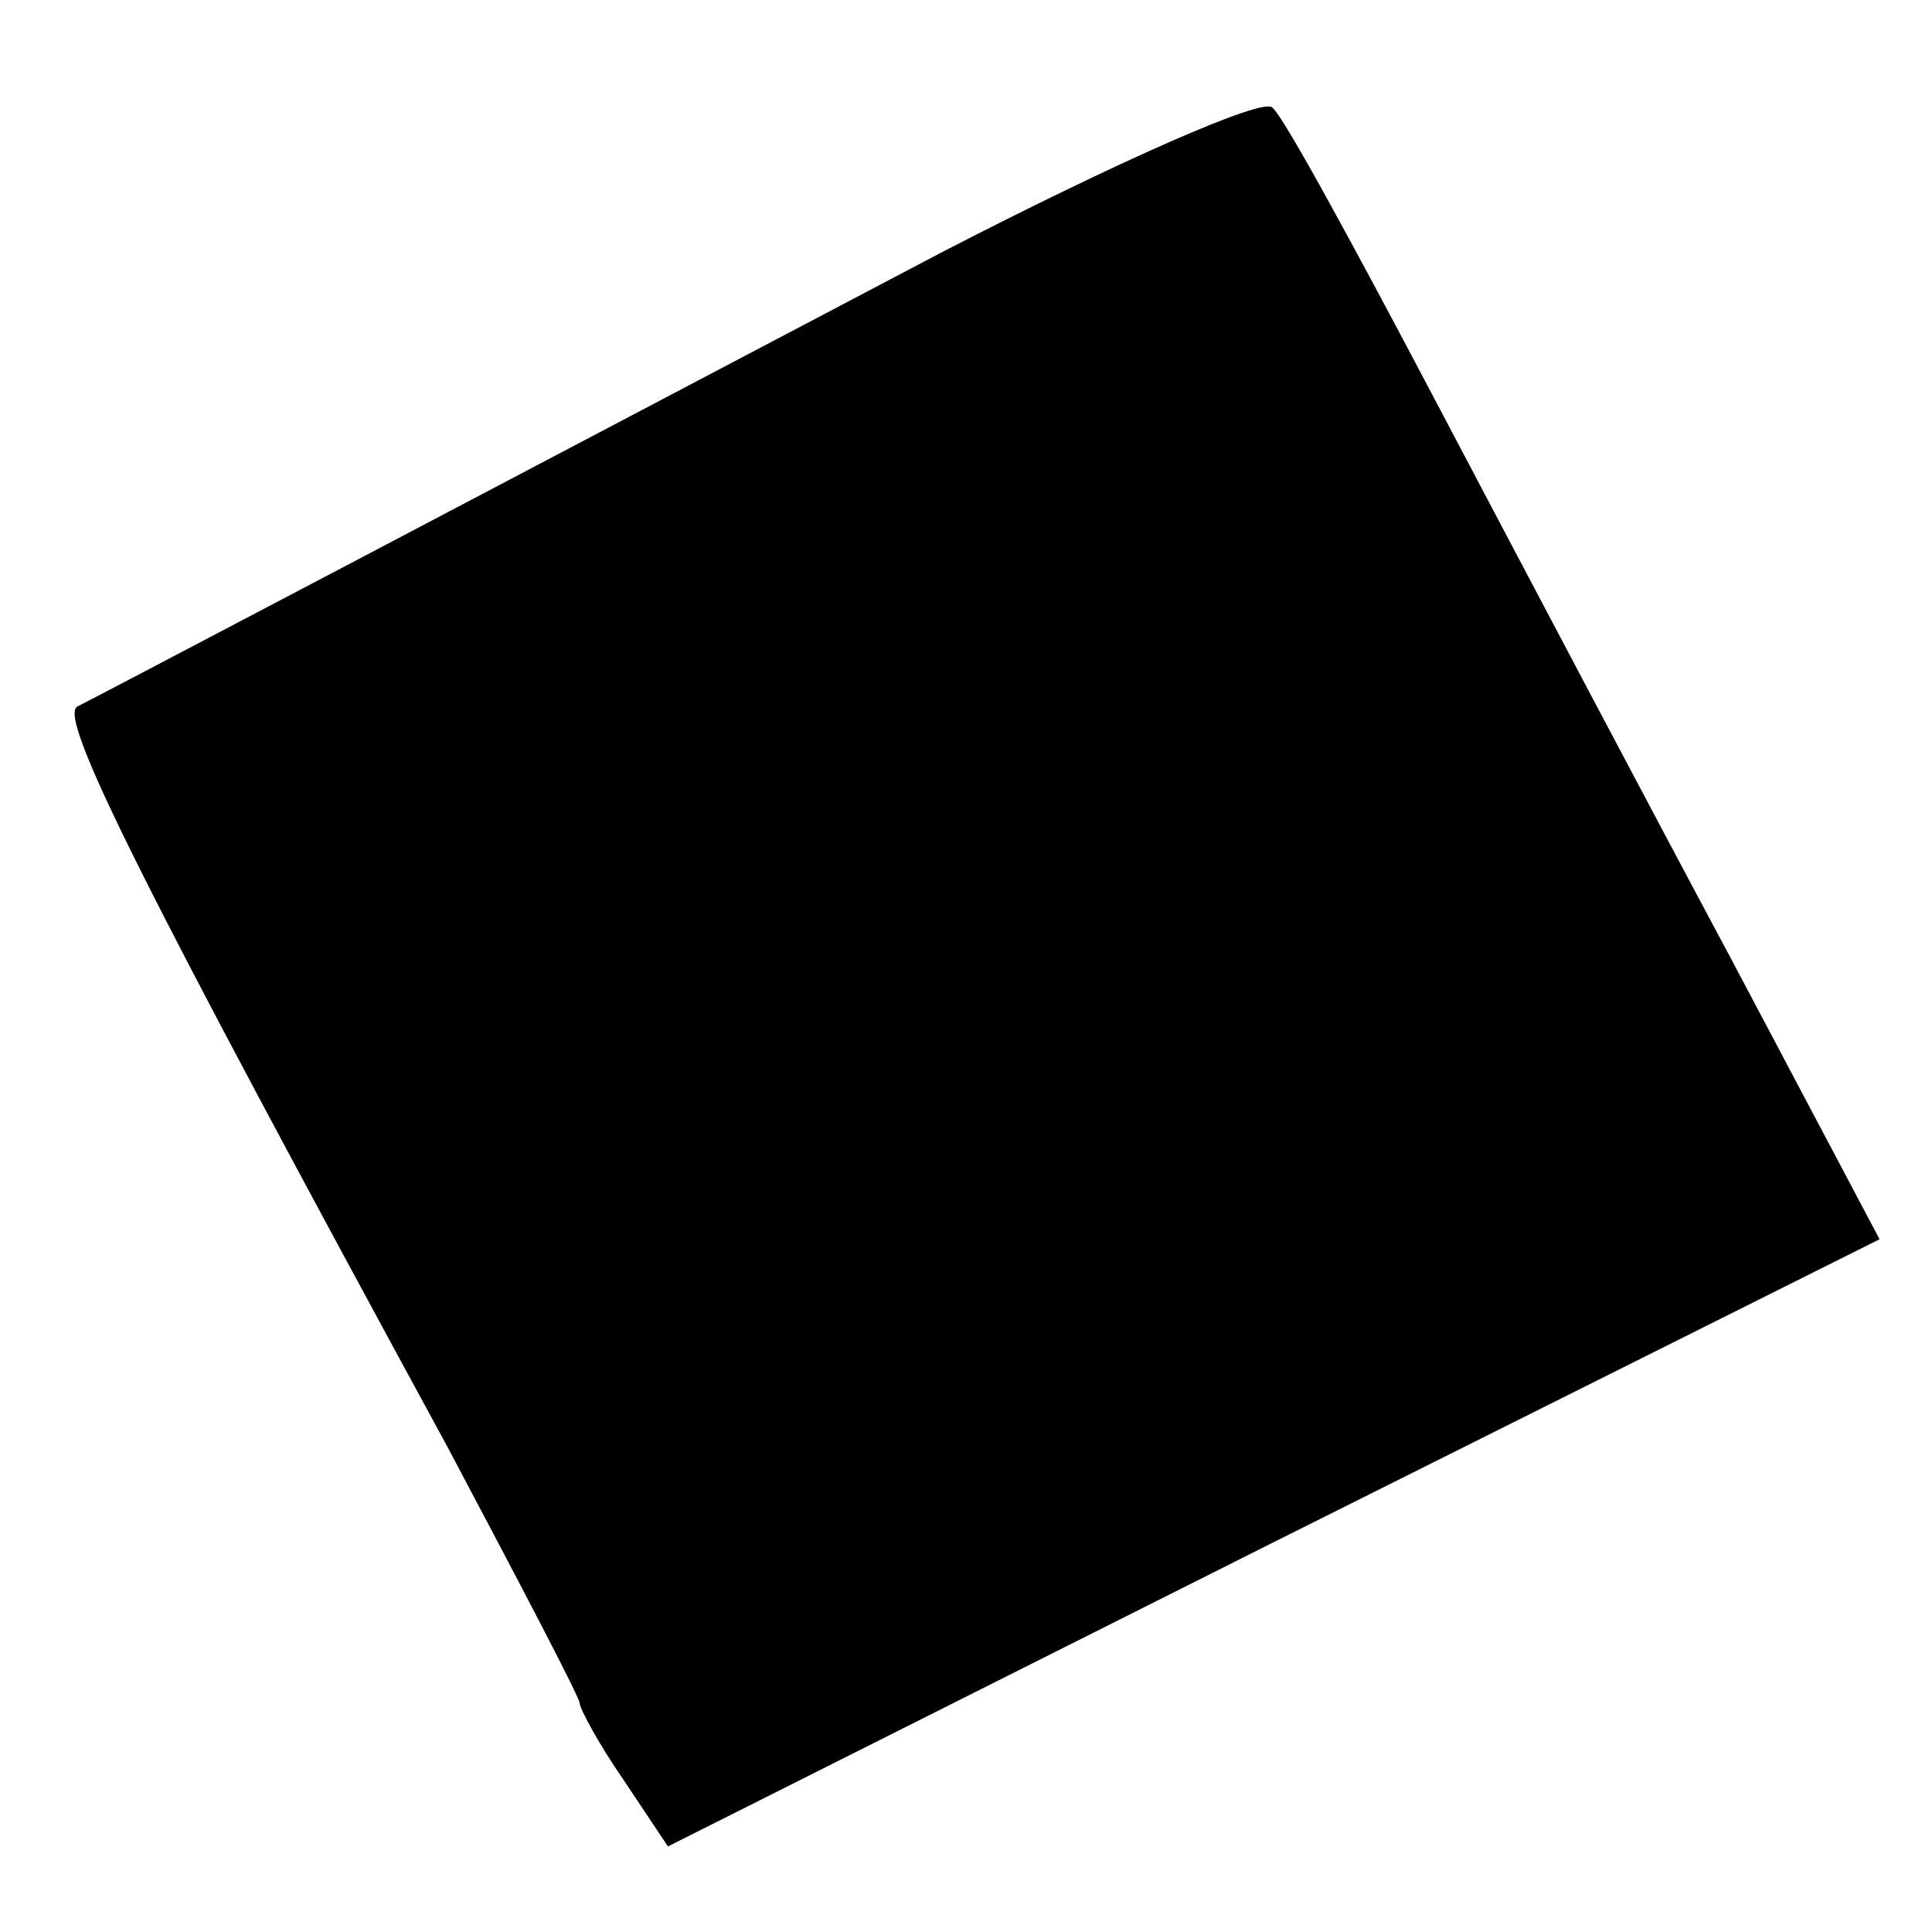
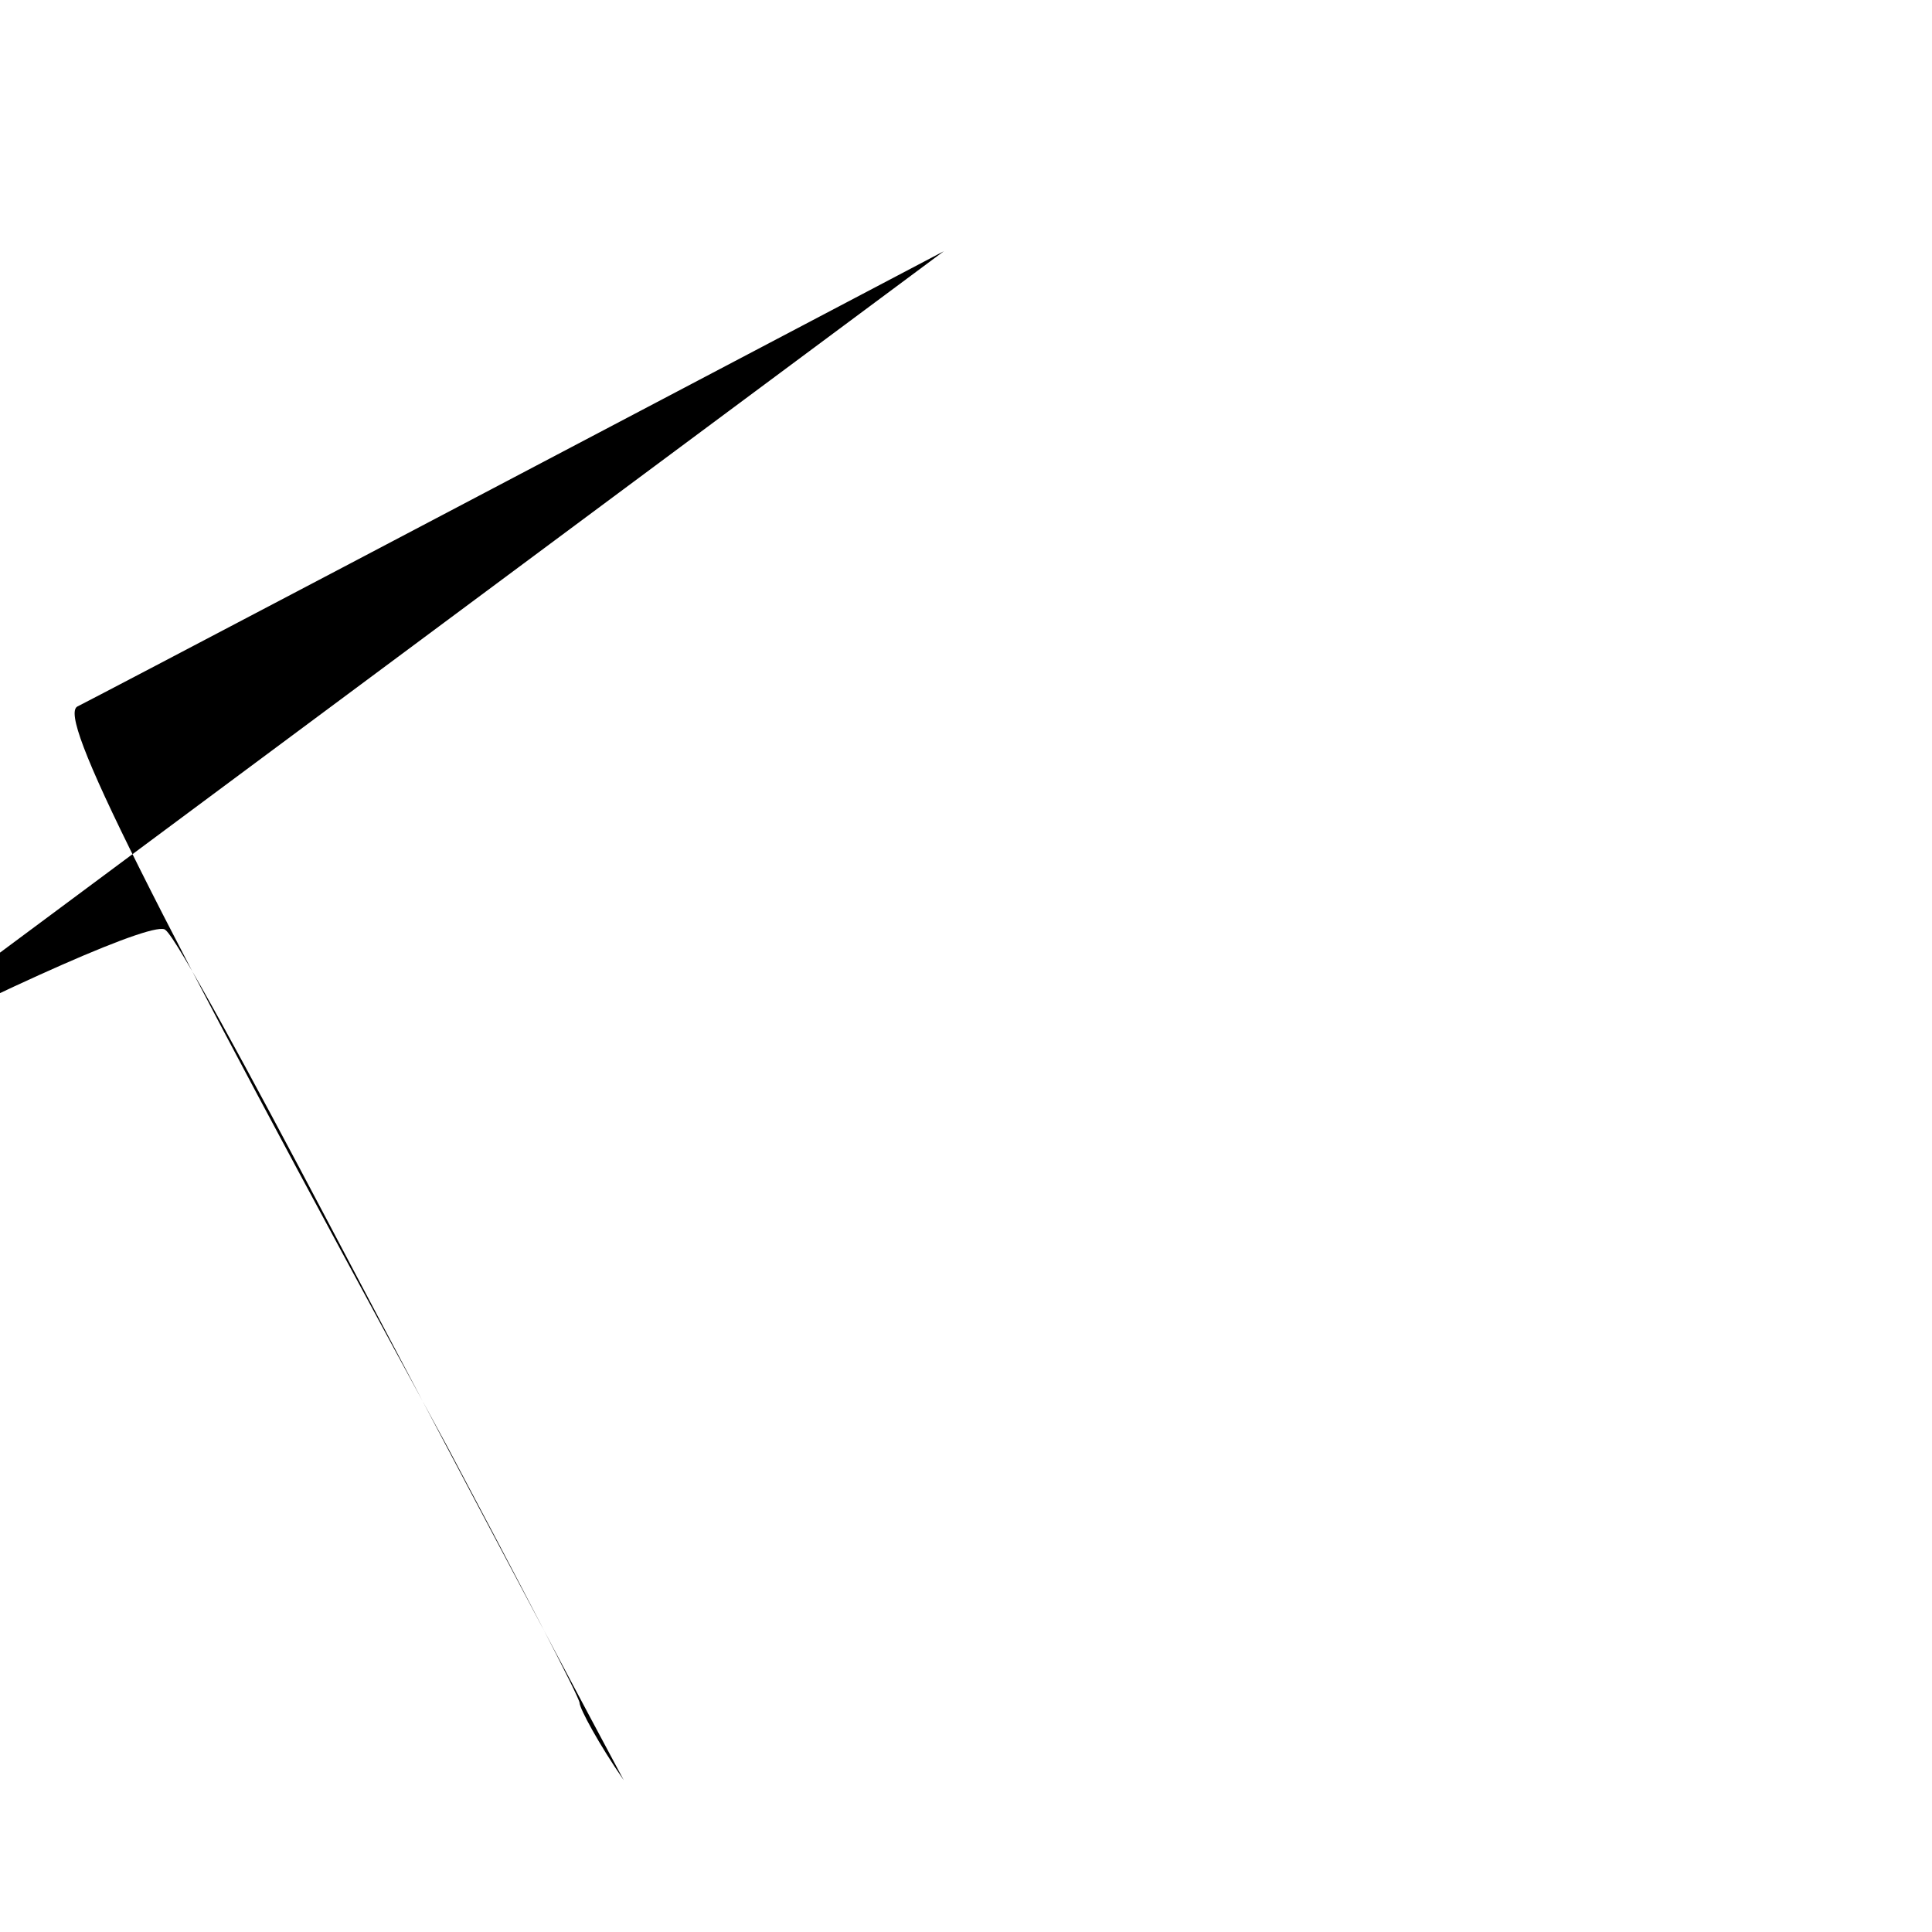
<svg xmlns="http://www.w3.org/2000/svg" version="1.0" width="70pt" height="70pt" viewBox="0 0 70 70" preserveAspectRatio="xMidYMid meet">
  <g transform="translate(0,70) scale(0.1,-0.1)" fill="#000000" stroke="none">
-     <path d="M342 609 c-171 -90 -306 -161 -314 -165 -7 -4 23 -64 134 -268 26 -49 48 -91 48 -93 0 -2 7 -15 16 -28 l16 -24 219 110 220 110 -54 102 c-30 56 -78 147 -107 202 -29 55 -55 103 -59 106 -3 4 -57 -20 -119 -52z" />
+     <path d="M342 609 c-171 -90 -306 -161 -314 -165 -7 -4 23 -64 134 -268 26 -49 48 -91 48 -93 0 -2 7 -15 16 -28 c-30 56 -78 147 -107 202 -29 55 -55 103 -59 106 -3 4 -57 -20 -119 -52z" />
  </g>
</svg>